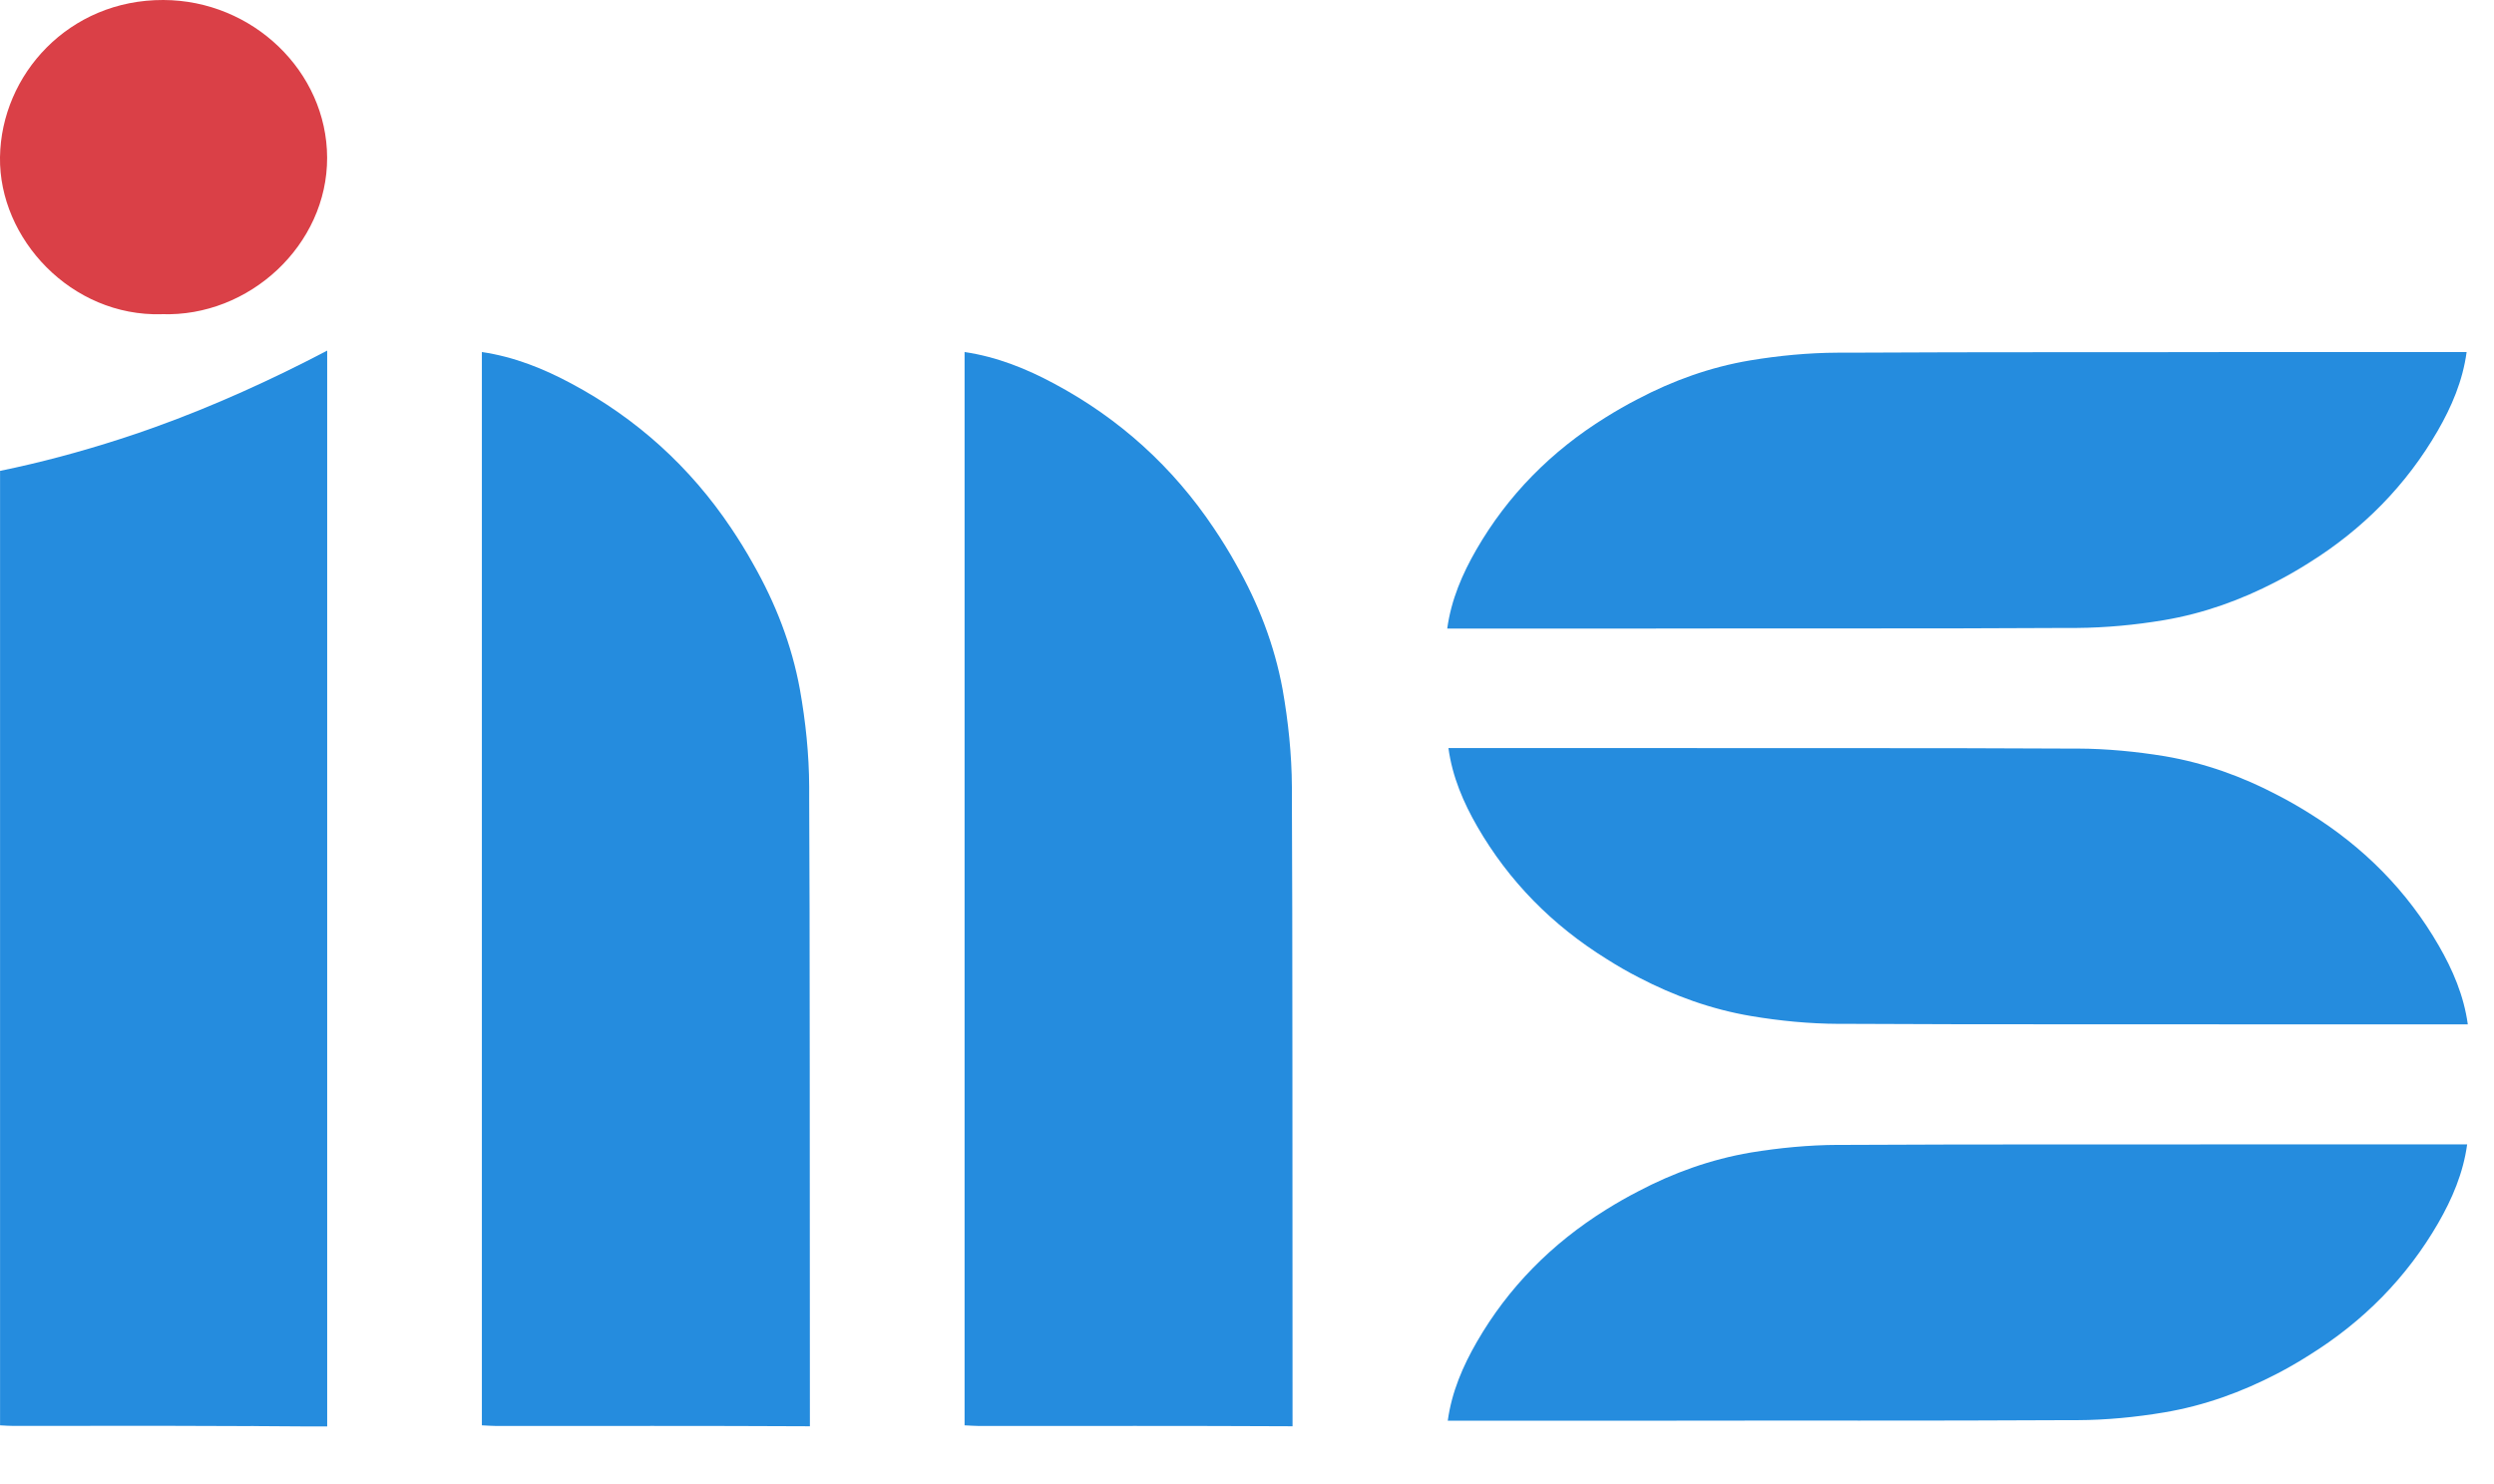
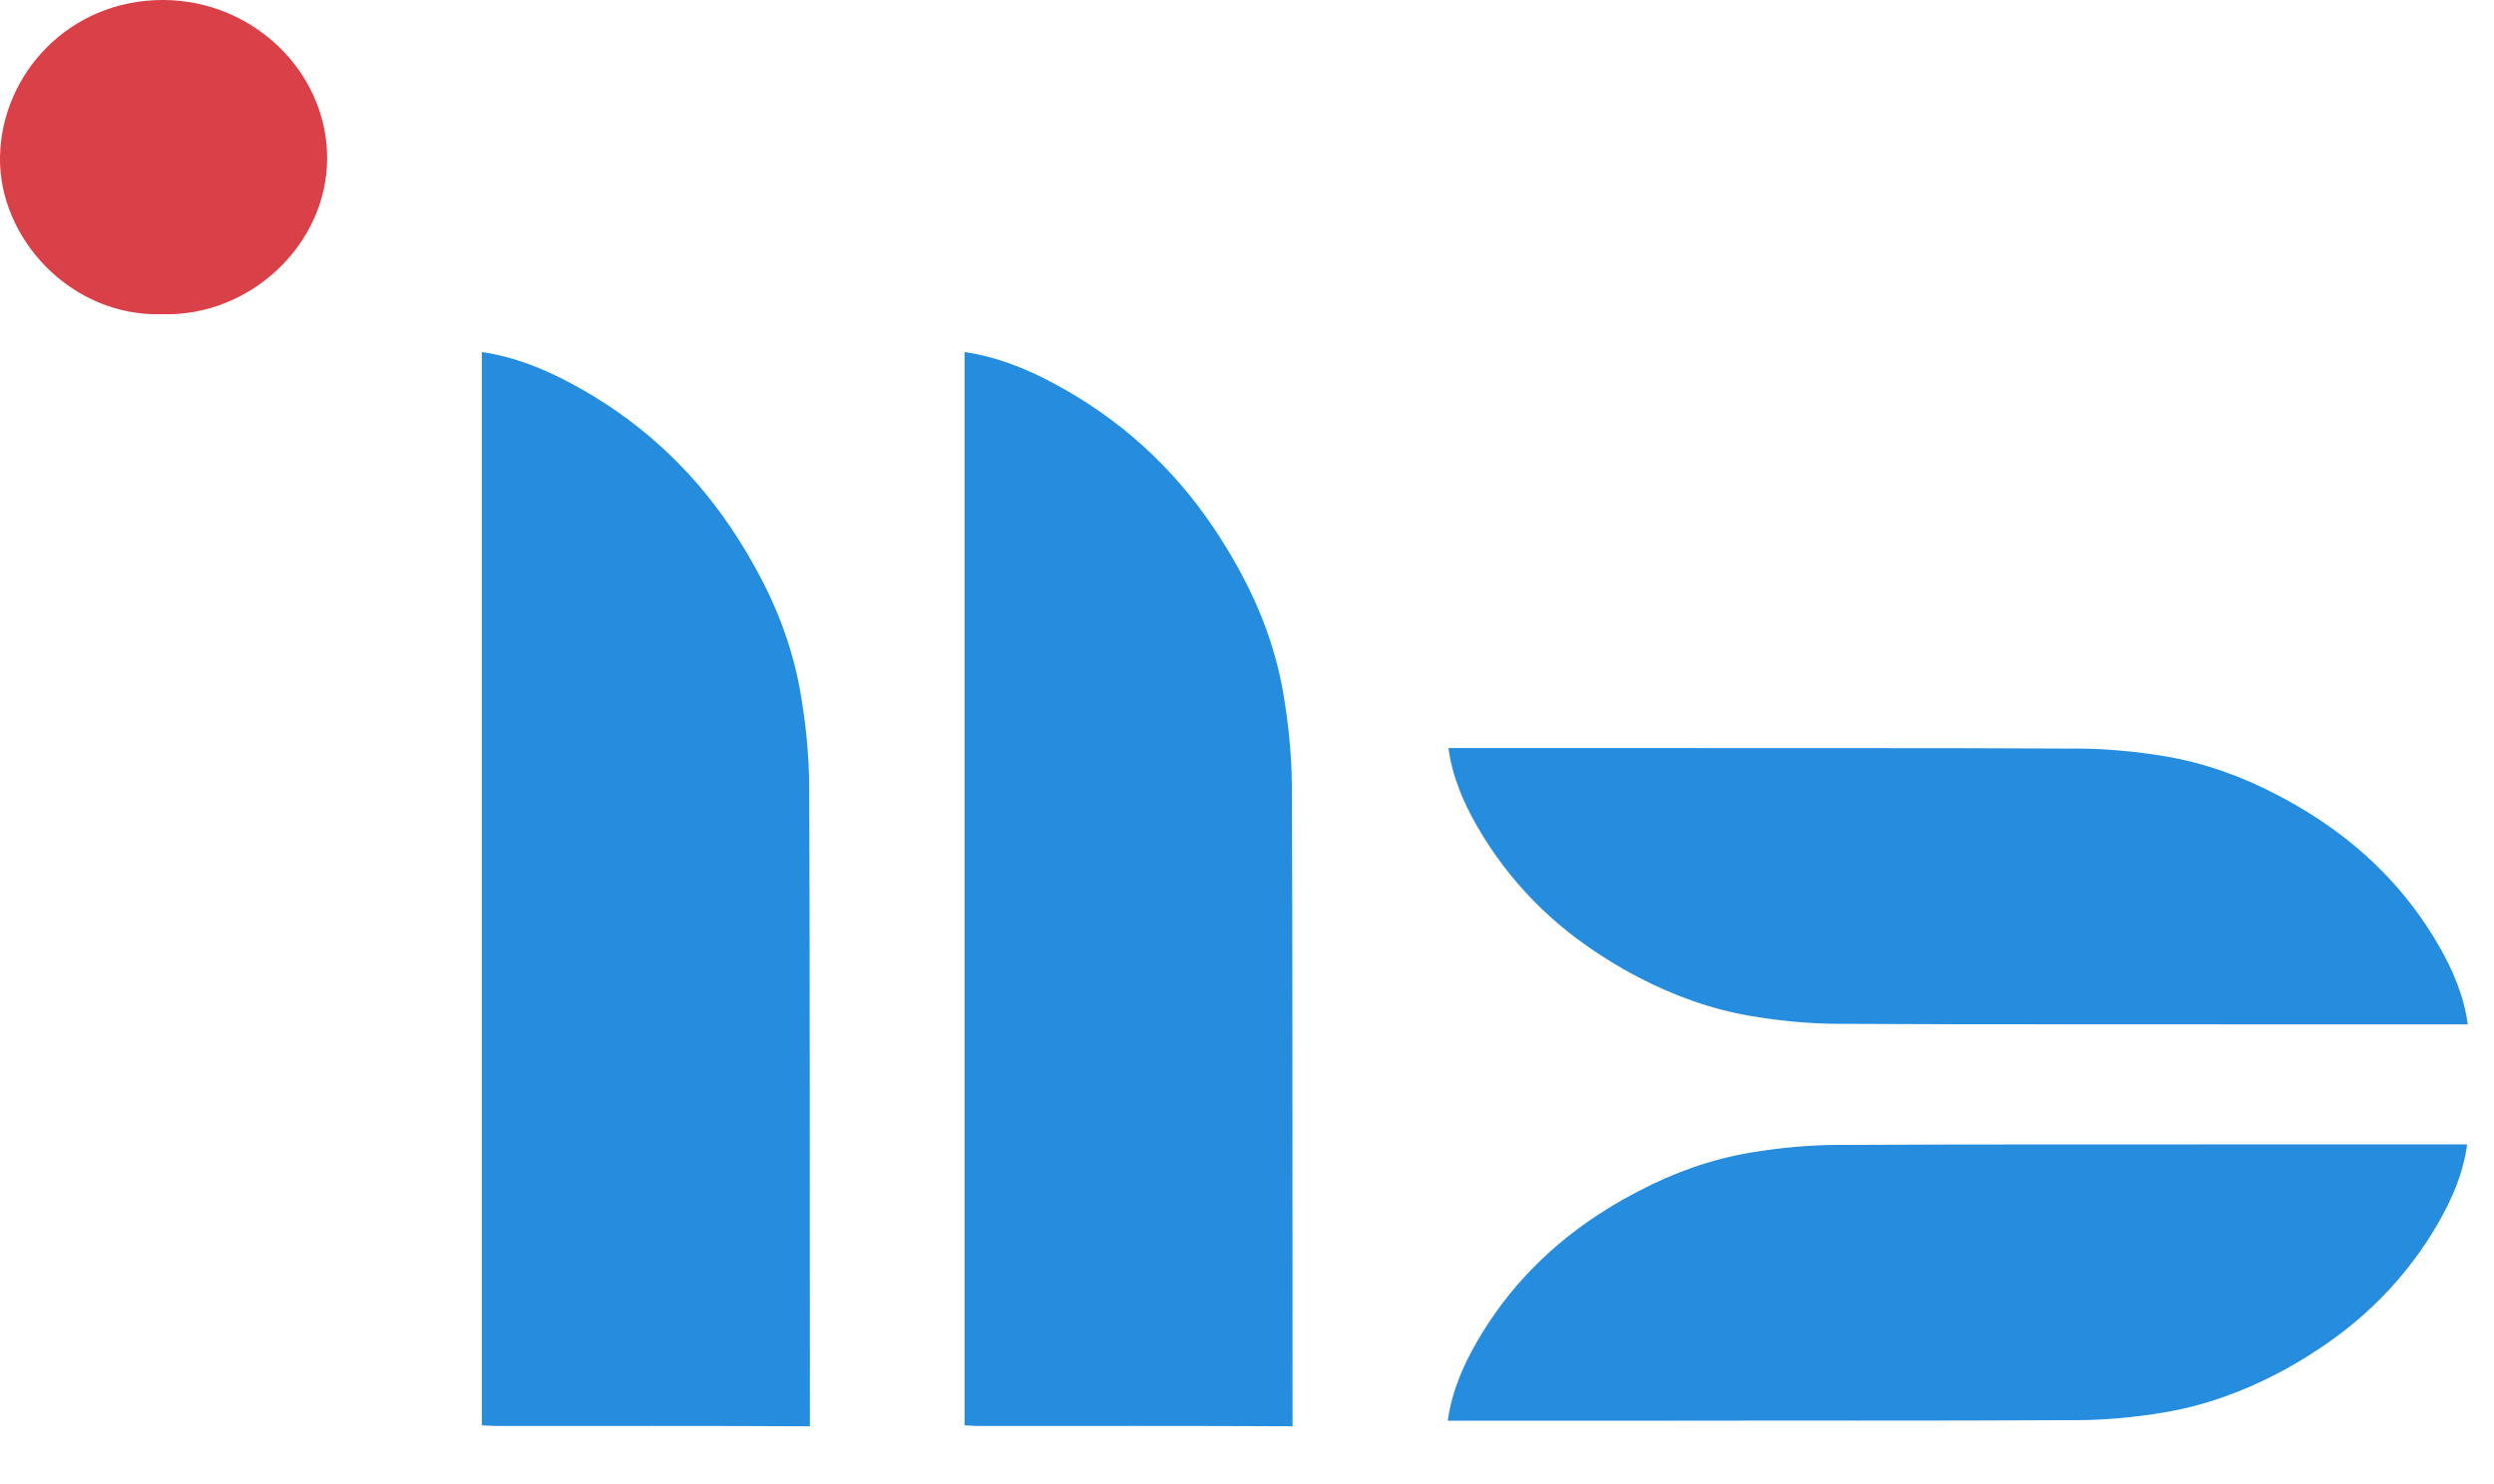
<svg xmlns="http://www.w3.org/2000/svg" width="42" height="25" viewBox="0 0 42 25" fill="none">
  <g id="Logo">
    <g id="Group">
-       <path id="Vector" d="M5.51 24.026V24.028H5.068C4.81 24.026 4.552 24.026 4.295 24.023C4.264 24.021 4.234 24.021 4.204 24.023C3.691 24.021 3.18 24.018 2.663 24.018C1.86 24.018 1.054 24.02 0.247 24.02H0.233C0.164 24.021 0.094 24.014 0.001 24.01V7.932C0.687 7.791 1.36 7.61 2.025 7.395C2.225 7.331 2.424 7.263 2.624 7.19C3.586 6.845 4.592 6.389 5.51 5.906V24.026Z" fill="#258CDE" />
      <path id="Vector_2" d="M2.722 5.293C1.201 5.336 -0.02 4.023 0 2.647C0.021 1.254 1.161 -0.006 2.752 2.12519e-05C4.259 0.005 5.504 1.207 5.509 2.654C5.514 4.127 4.196 5.345 2.722 5.292V5.293Z" fill="#DA4047" />
      <g id="Group_2">
-         <path id="Vector_3" d="M41.539 5.93C41.473 6.419 41.285 6.853 41.051 7.259C40.521 8.175 39.791 8.917 38.874 9.487C38.698 9.598 38.518 9.702 38.334 9.797C37.739 10.107 37.111 10.334 36.439 10.447C35.957 10.528 35.463 10.574 34.973 10.578H34.807C32.478 10.592 30.151 10.582 27.822 10.588H24.372C24.439 10.101 24.627 9.667 24.862 9.259C25.39 8.344 26.121 7.601 27.04 7.031C27.216 6.921 27.395 6.818 27.58 6.723C28.172 6.411 28.801 6.184 29.473 6.071C29.956 5.991 30.452 5.943 30.942 5.941H31.108C33.435 5.928 35.762 5.936 38.09 5.93H41.54H41.539Z" fill="#258CDE" />
        <path id="Vector_4" d="M41.548 19.276C41.482 19.763 41.294 20.197 41.06 20.604C40.53 21.52 39.8 22.262 38.883 22.831C38.707 22.943 38.527 23.047 38.343 23.142C37.748 23.451 37.12 23.679 36.448 23.792C35.966 23.873 35.472 23.921 34.982 23.923H34.816C32.486 23.936 30.16 23.927 27.831 23.932H24.381C24.448 23.445 24.636 23.012 24.871 22.604C25.399 21.689 26.13 20.948 27.048 20.376C27.225 20.266 27.404 20.163 27.589 20.068C28.181 19.756 28.809 19.53 29.482 19.415C29.964 19.336 30.461 19.288 30.951 19.286H31.117C33.444 19.273 35.771 19.282 38.099 19.277H41.549L41.548 19.276Z" fill="#258CDE" />
        <path id="Vector_5" d="M24.392 12.6C24.458 13.087 24.646 13.521 24.88 13.927C25.41 14.844 26.14 15.586 27.057 16.155C27.233 16.267 27.413 16.371 27.597 16.465C28.192 16.775 28.82 17.003 29.492 17.116C29.974 17.197 30.468 17.245 30.958 17.247H31.124C33.453 17.26 35.78 17.251 38.109 17.256H41.559C41.492 16.769 41.304 16.335 41.069 15.928C40.541 15.013 39.81 14.271 38.891 13.7C38.715 13.59 38.535 13.486 38.351 13.392C37.759 13.08 37.13 12.854 36.458 12.739C35.975 12.66 35.479 12.612 34.989 12.61H34.823C32.496 12.597 30.169 12.606 27.84 12.601H24.391L24.392 12.6Z" fill="#258CDE" />
      </g>
      <path id="Vector_6" d="M21.767 24.026C20.008 24.017 18.249 24.021 16.49 24.021C16.416 24.021 16.344 24.014 16.244 24.01V5.93C16.792 6.011 17.287 6.212 17.752 6.462C18.856 7.052 19.753 7.869 20.44 8.895C20.573 9.092 20.698 9.293 20.812 9.499C21.189 10.161 21.462 10.863 21.6 11.615C21.695 12.154 21.753 12.708 21.756 13.256V13.441C21.767 15.219 21.765 20.215 21.767 24.025L21.767 24.026Z" fill="#258CDE" />
      <path id="Vector_7" d="M13.638 24.026C11.879 24.017 10.12 24.021 8.361 24.021C8.287 24.021 8.215 24.014 8.115 24.01V5.93C8.664 6.011 9.158 6.212 9.624 6.462C10.727 7.052 11.624 7.869 12.312 8.895C12.444 9.092 12.569 9.293 12.683 9.499C13.06 10.161 13.334 10.863 13.471 11.615C13.567 12.154 13.625 12.708 13.627 13.256V13.441C13.639 15.219 13.636 20.215 13.639 24.025L13.638 24.026Z" fill="#258CDE" />
    </g>
  </g>
</svg>